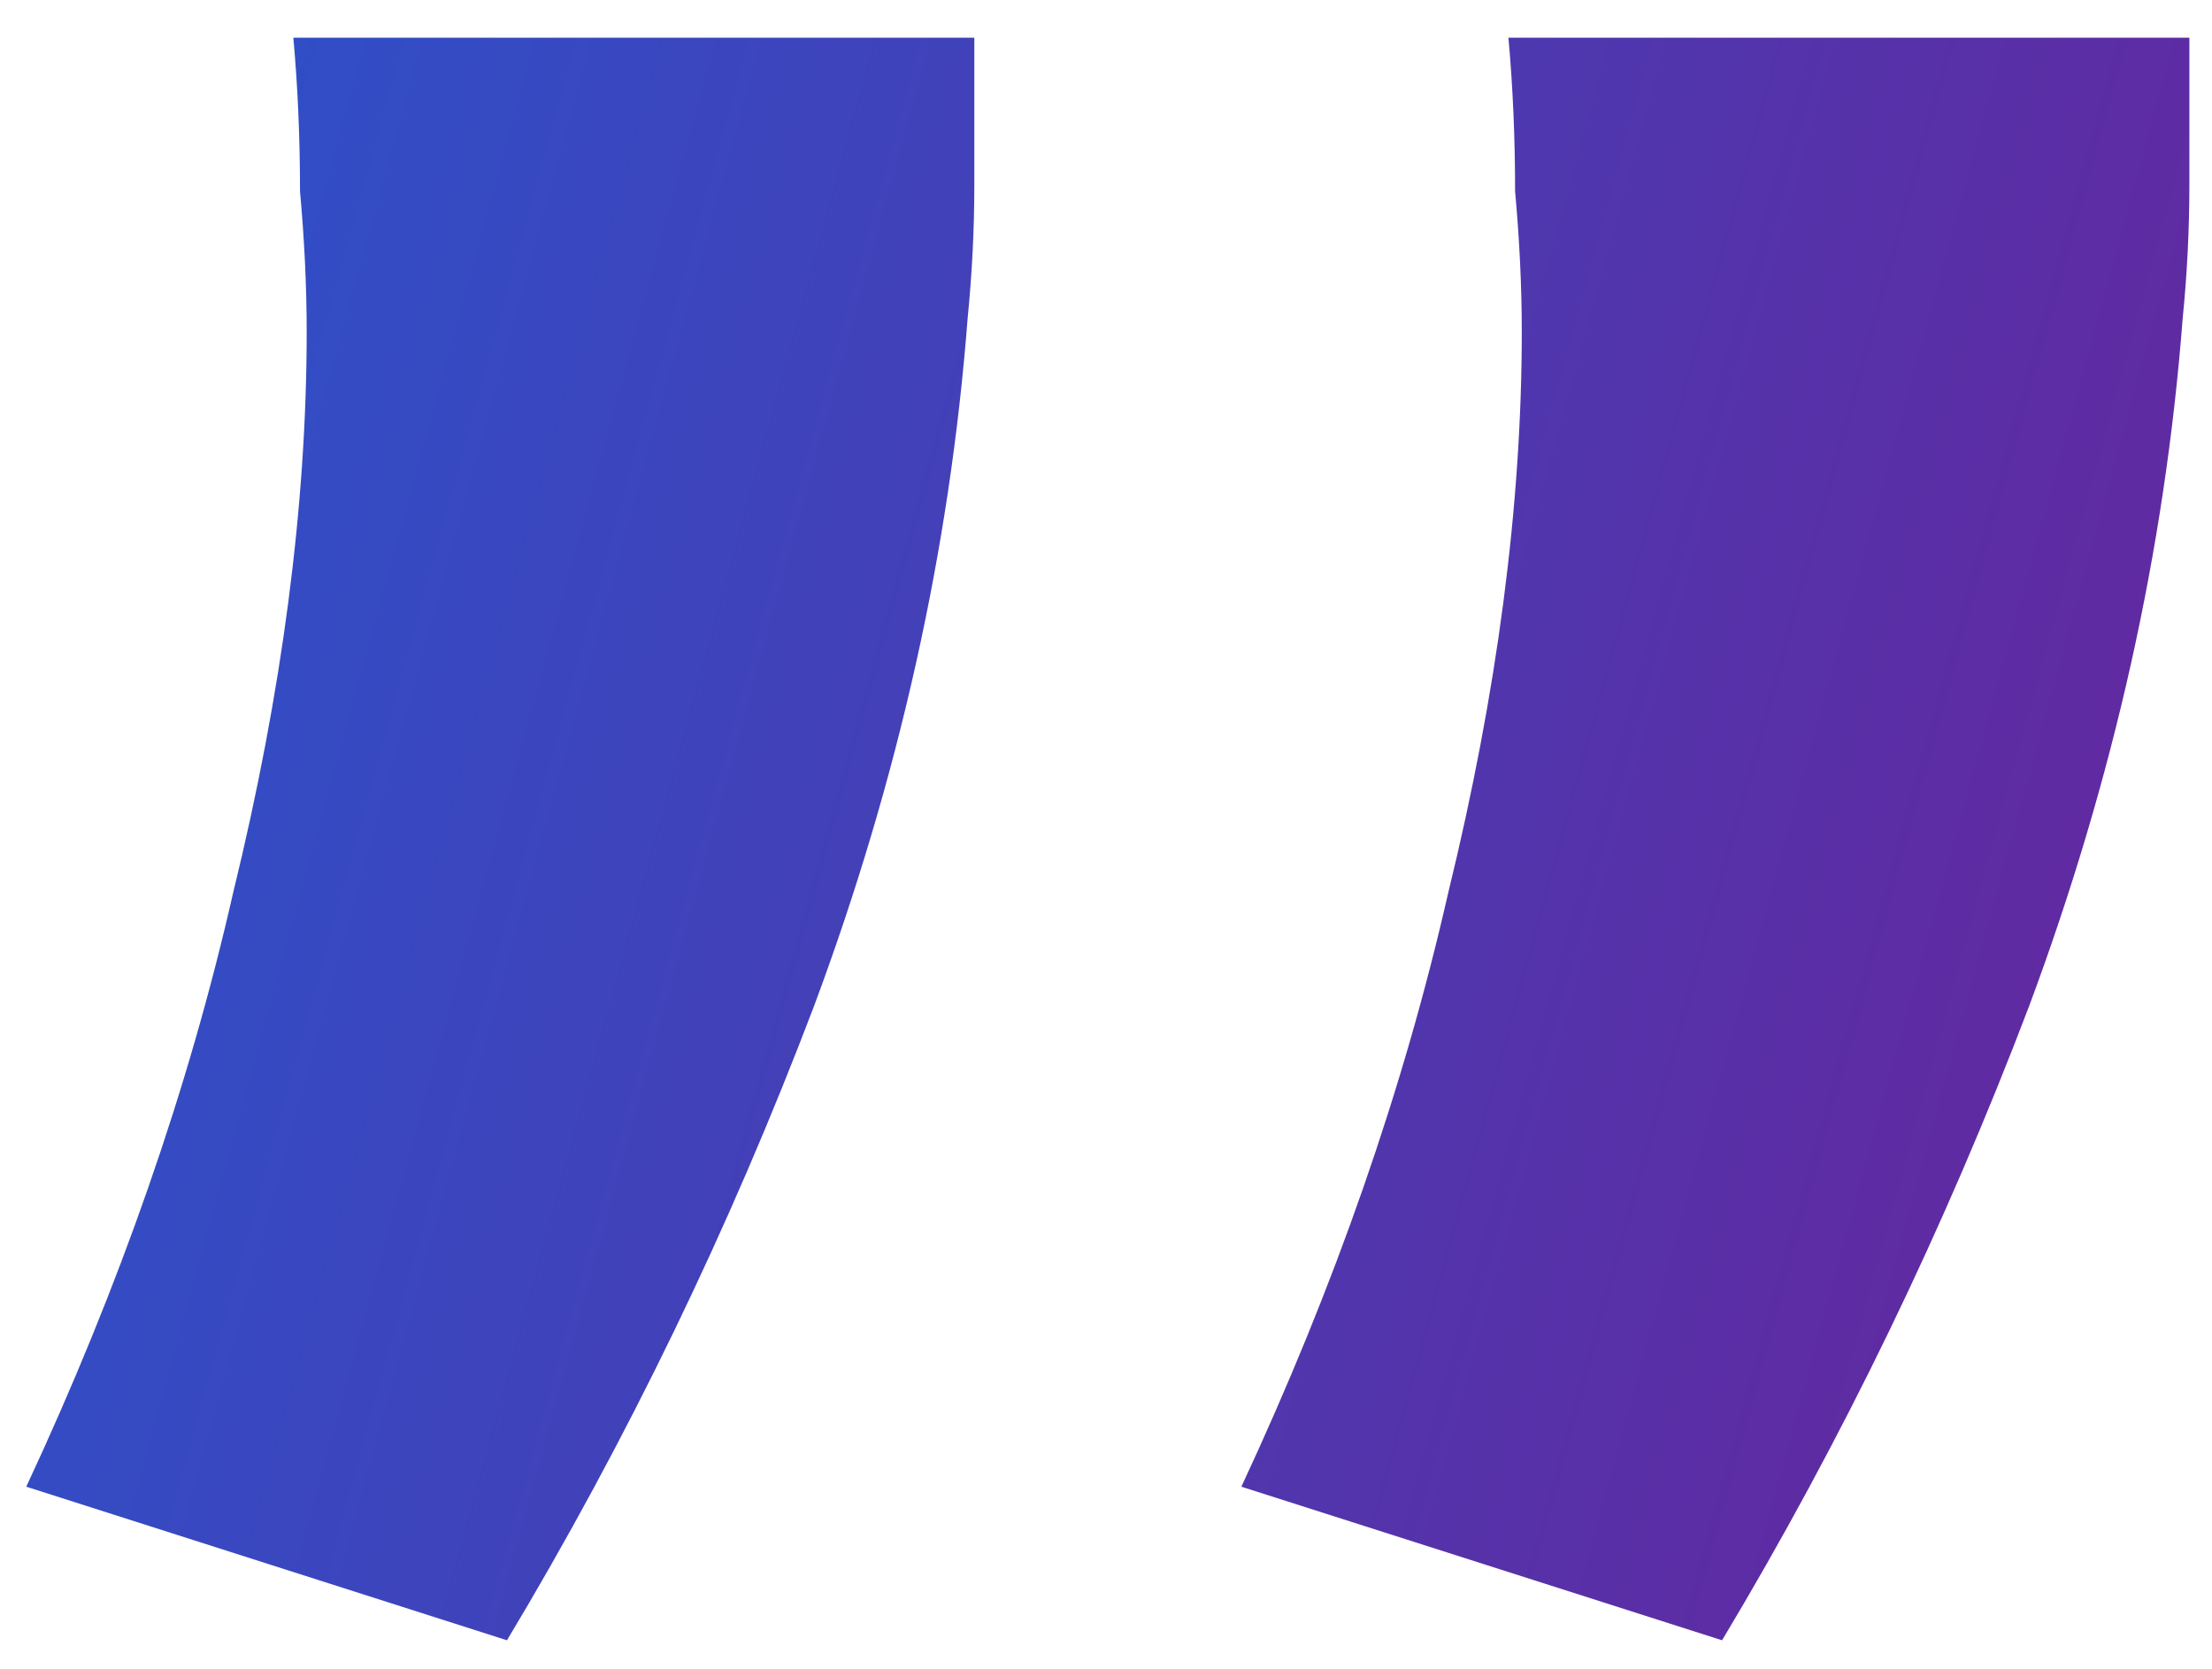
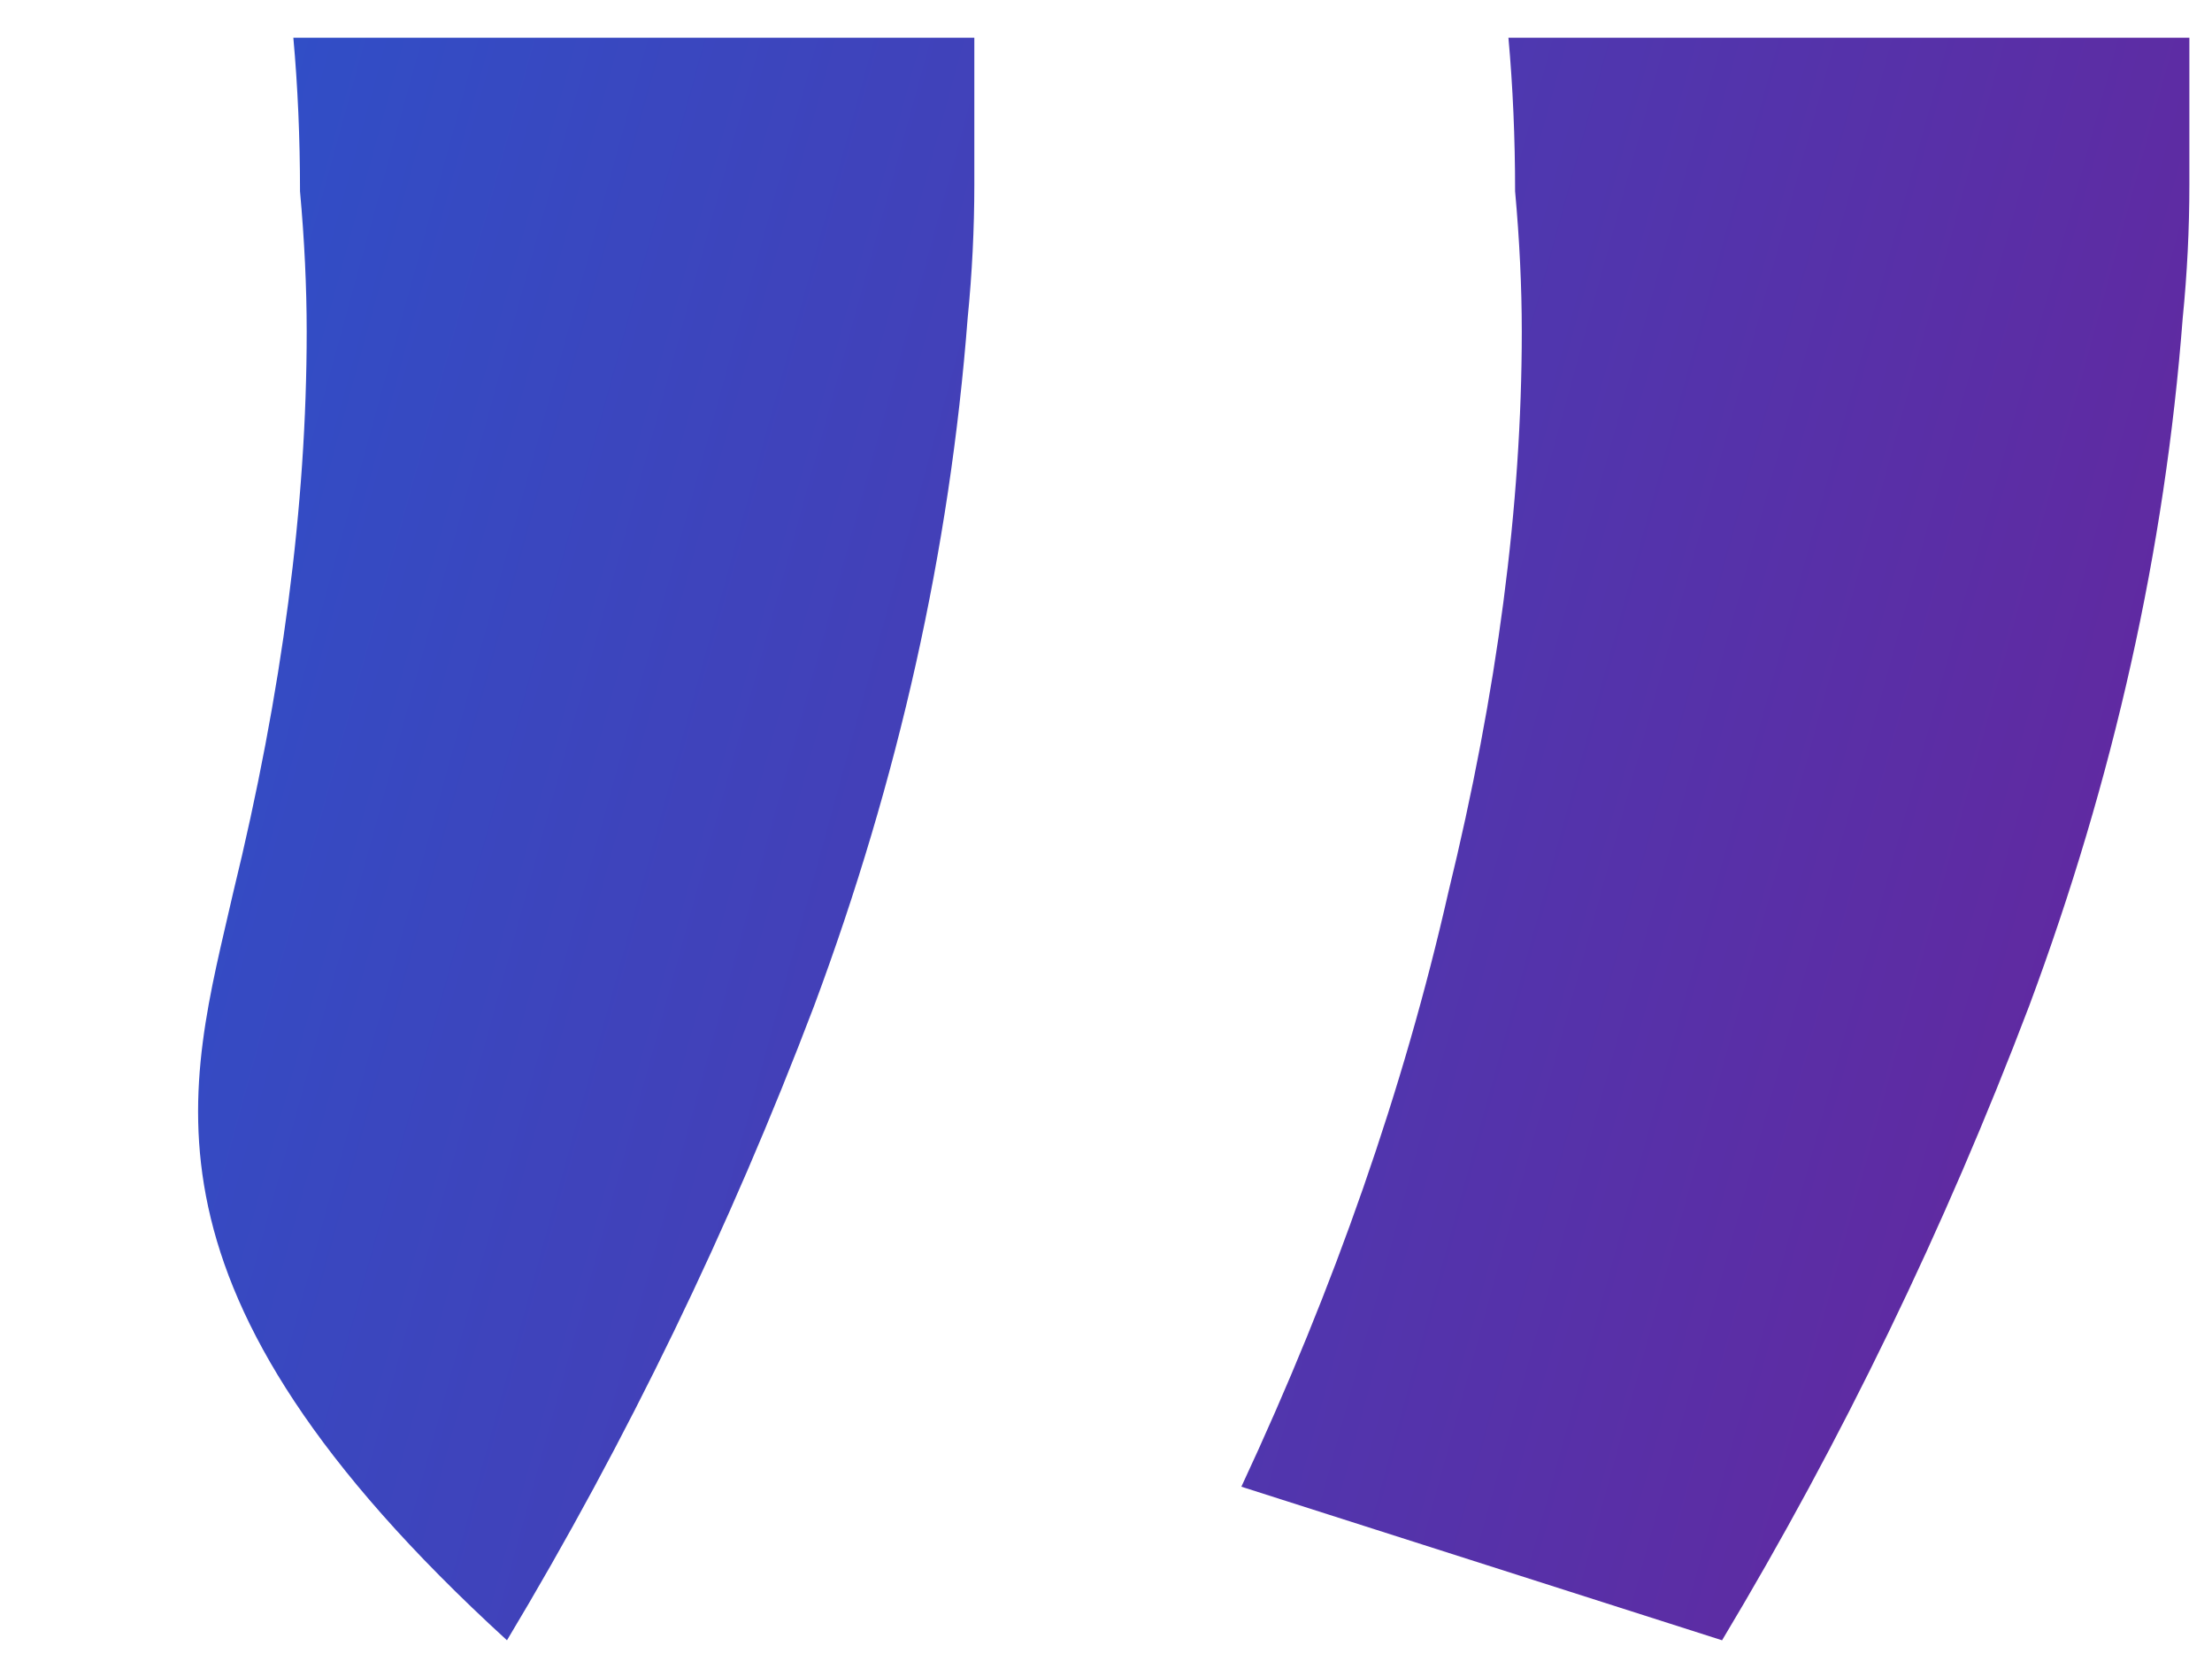
<svg xmlns="http://www.w3.org/2000/svg" width="57" height="43" viewBox="0 0 57 43" fill="none">
-   <path d="M25.107 0.972C25.107 2.233 25.107 3.495 25.107 4.757C25.107 5.903 25.049 7.05 24.935 8.197C24.476 14.161 23.157 20.068 20.978 25.917C18.799 31.652 16.161 37.1 13.064 42.261L0.677 38.304C3.086 33.143 4.864 28.039 6.01 22.992C7.272 17.831 7.903 13.014 7.903 8.541C7.903 7.394 7.845 6.19 7.731 4.929C7.731 3.552 7.673 2.233 7.559 0.972H25.107ZM56.417 0.972C56.417 2.233 56.417 3.495 56.417 4.757C56.417 5.903 56.36 7.05 56.245 8.197C55.787 14.161 54.468 20.068 52.289 25.917C50.109 31.652 47.471 37.1 44.375 42.261L31.988 38.304C34.397 33.143 36.174 28.039 37.321 22.992C38.583 17.831 39.214 13.014 39.214 8.541C39.214 7.394 39.156 6.19 39.042 4.929C39.042 3.552 38.984 2.233 38.87 0.972H56.417Z" fill="url(#paint0_linear_26_510)" />
+   <path d="M25.107 0.972C25.107 2.233 25.107 3.495 25.107 4.757C25.107 5.903 25.049 7.05 24.935 8.197C24.476 14.161 23.157 20.068 20.978 25.917C18.799 31.652 16.161 37.1 13.064 42.261C3.086 33.143 4.864 28.039 6.01 22.992C7.272 17.831 7.903 13.014 7.903 8.541C7.903 7.394 7.845 6.19 7.731 4.929C7.731 3.552 7.673 2.233 7.559 0.972H25.107ZM56.417 0.972C56.417 2.233 56.417 3.495 56.417 4.757C56.417 5.903 56.36 7.05 56.245 8.197C55.787 14.161 54.468 20.068 52.289 25.917C50.109 31.652 47.471 37.1 44.375 42.261L31.988 38.304C34.397 33.143 36.174 28.039 37.321 22.992C38.583 17.831 39.214 13.014 39.214 8.541C39.214 7.394 39.156 6.19 39.042 4.929C39.042 3.552 38.984 2.233 38.87 0.972H56.417Z" fill="url(#paint0_linear_26_510)" />
  <defs>
    <linearGradient id="paint0_linear_26_510" x1="-37.888" y1="69.774" x2="92.143" y2="105.508" gradientUnits="userSpaceOnUse">
      <stop stop-color="#1960D9" />
      <stop offset="1" stop-color="#970076" />
    </linearGradient>
  </defs>
</svg>